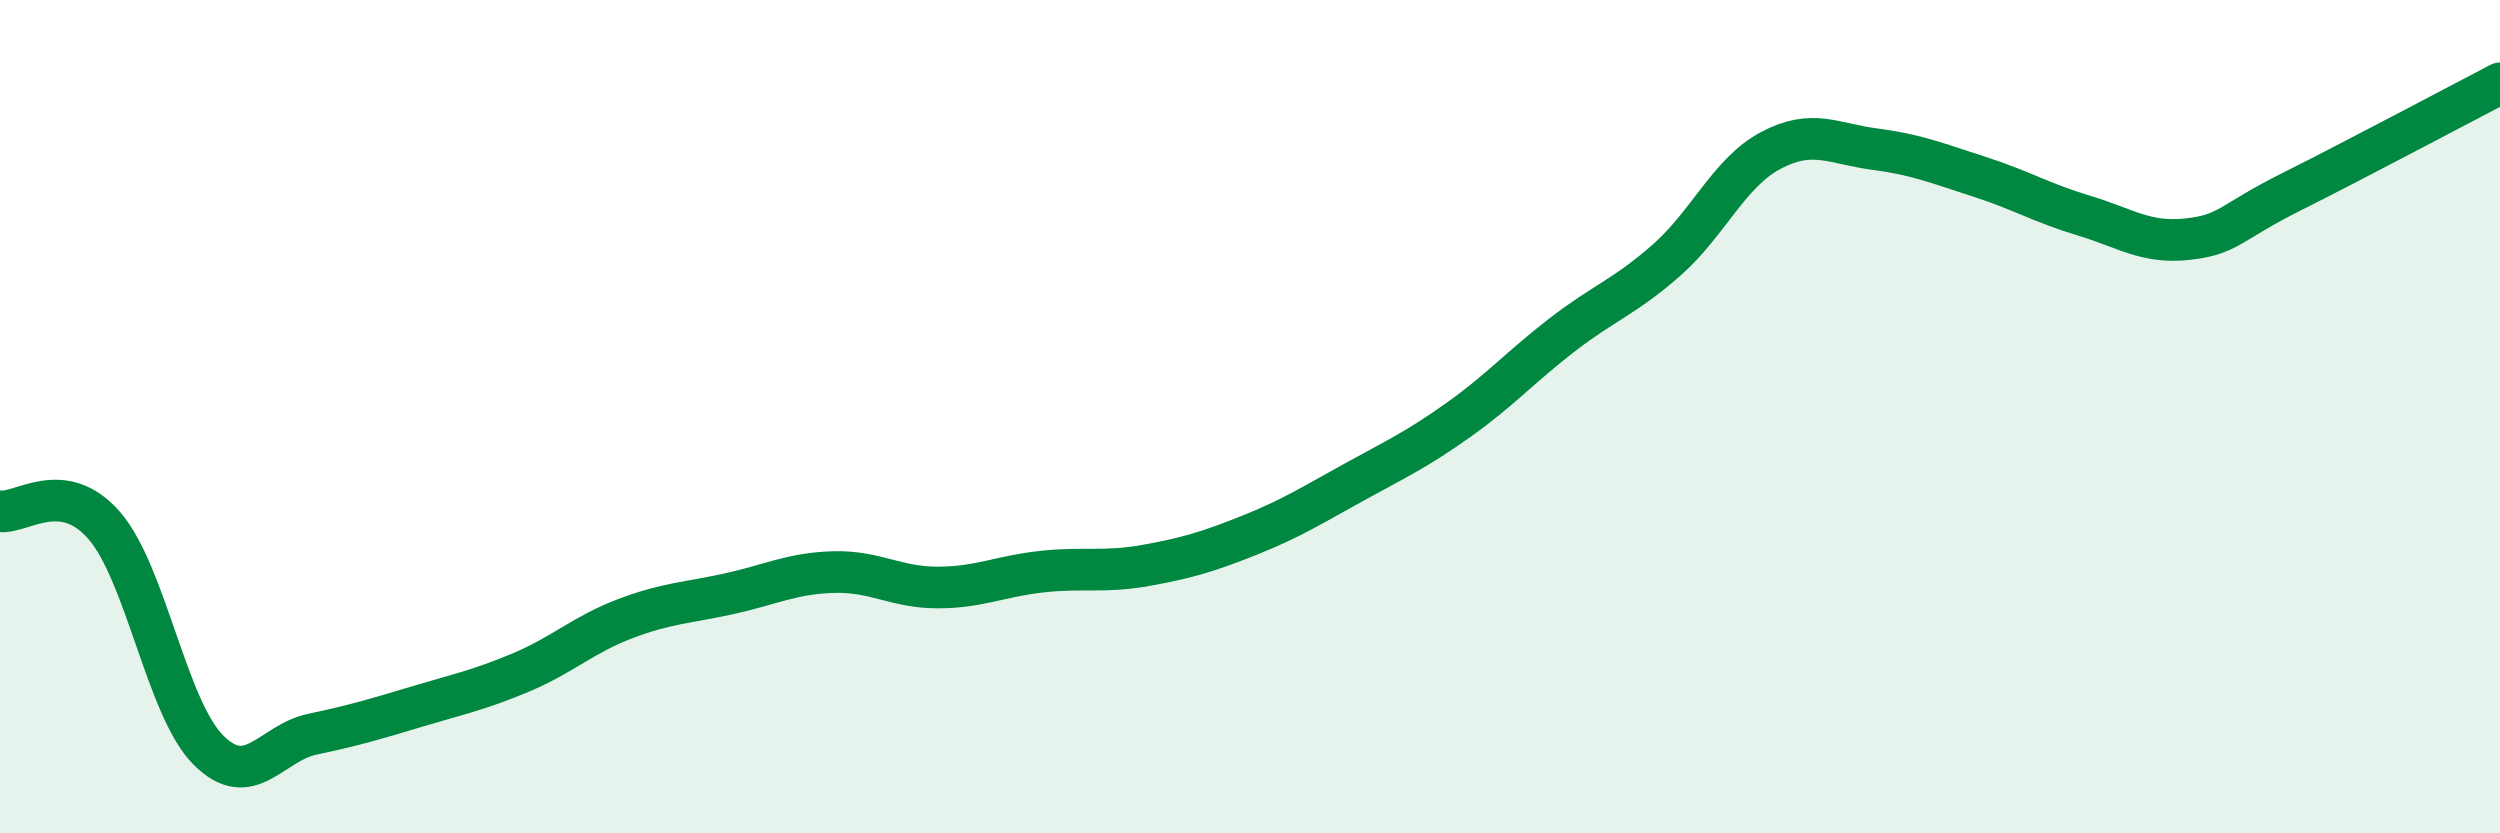
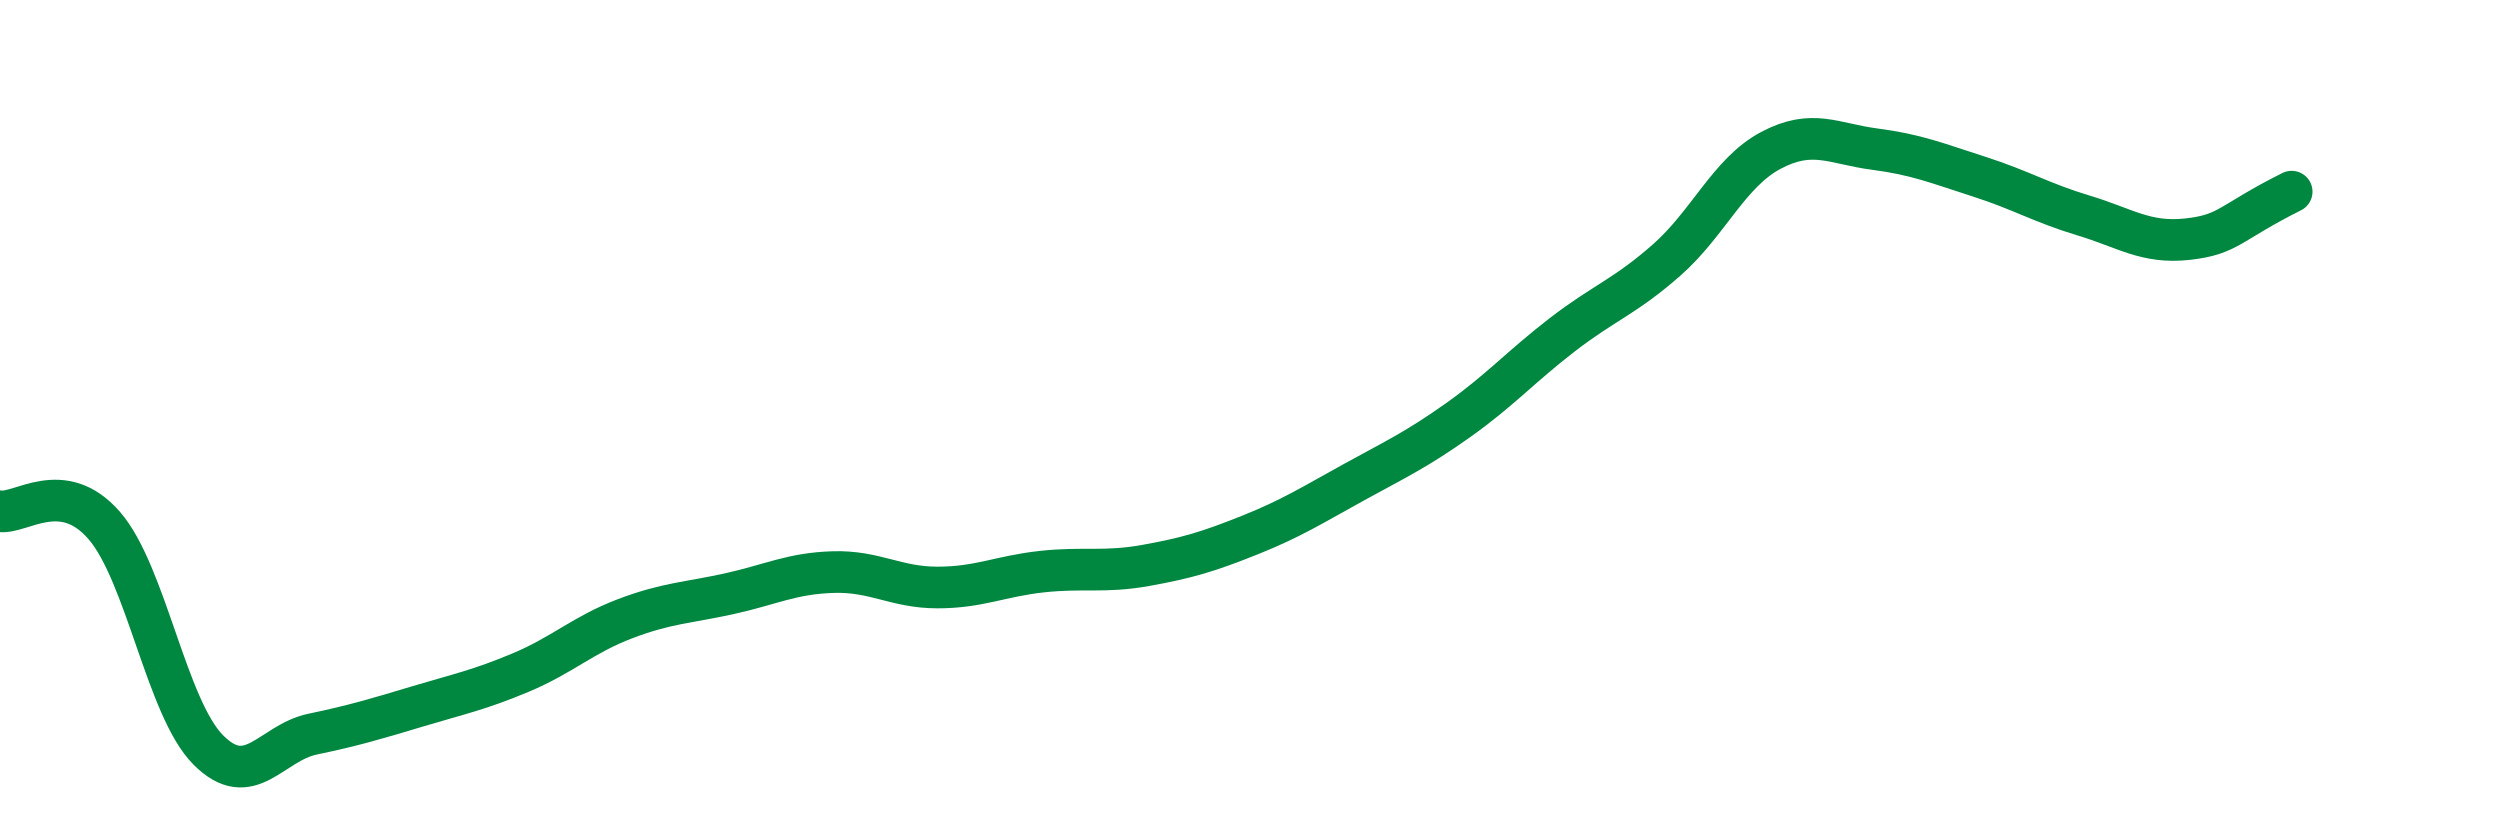
<svg xmlns="http://www.w3.org/2000/svg" width="60" height="20" viewBox="0 0 60 20">
-   <path d="M 0,12.27 C 0.5,12.34 1.5,11.46 2.5,12.61 C 3.5,13.76 4,17 5,18 C 6,19 6.5,17.83 7.5,17.62 C 8.5,17.41 9,17.26 10,16.96 C 11,16.66 11.5,16.56 12.5,16.14 C 13.5,15.72 14,15.23 15,14.85 C 16,14.47 16.5,14.47 17.5,14.25 C 18.5,14.03 19,13.76 20,13.73 C 21,13.7 21.5,14.1 22.5,14.1 C 23.5,14.1 24,13.83 25,13.72 C 26,13.61 26.5,13.75 27.5,13.57 C 28.5,13.39 29,13.24 30,12.84 C 31,12.44 31.5,12.12 32.5,11.57 C 33.5,11.02 34,10.79 35,10.08 C 36,9.37 36.5,8.8 37.5,8.03 C 38.5,7.26 39,7.12 40,6.24 C 41,5.36 41.5,4.14 42.5,3.61 C 43.5,3.08 44,3.45 45,3.58 C 46,3.71 46.5,3.92 47.5,4.24 C 48.5,4.56 49,4.87 50,5.17 C 51,5.47 51.5,5.85 52.5,5.74 C 53.5,5.63 53.5,5.35 55,4.6 C 56.5,3.85 59,2.52 60,2L60 20L0 20Z" fill="#008740" opacity="0.1" stroke-linecap="round" stroke-linejoin="round" />
-   <path d="M 0,12.27 C 0.5,12.34 1.5,11.46 2.5,12.61 C 3.5,13.76 4,17 5,18 C 6,19 6.5,17.83 7.5,17.62 C 8.5,17.41 9,17.26 10,16.96 C 11,16.66 11.5,16.56 12.5,16.14 C 13.5,15.72 14,15.23 15,14.85 C 16,14.47 16.5,14.47 17.5,14.25 C 18.5,14.03 19,13.76 20,13.73 C 21,13.7 21.5,14.1 22.5,14.1 C 23.5,14.1 24,13.83 25,13.72 C 26,13.61 26.5,13.75 27.5,13.57 C 28.5,13.39 29,13.24 30,12.84 C 31,12.44 31.5,12.12 32.5,11.57 C 33.5,11.02 34,10.79 35,10.08 C 36,9.37 36.5,8.8 37.5,8.03 C 38.5,7.26 39,7.12 40,6.24 C 41,5.36 41.5,4.14 42.5,3.61 C 43.5,3.08 44,3.45 45,3.58 C 46,3.71 46.5,3.92 47.5,4.24 C 48.5,4.56 49,4.87 50,5.17 C 51,5.47 51.5,5.85 52.5,5.74 C 53.5,5.63 53.5,5.35 55,4.6 C 56.5,3.85 59,2.52 60,2" stroke="#008740" stroke-width="1" fill="none" stroke-linecap="round" stroke-linejoin="round" />
+   <path d="M 0,12.27 C 0.5,12.34 1.5,11.46 2.5,12.61 C 3.5,13.76 4,17 5,18 C 6,19 6.5,17.83 7.5,17.62 C 8.5,17.41 9,17.26 10,16.96 C 11,16.66 11.5,16.56 12.5,16.14 C 13.5,15.72 14,15.23 15,14.85 C 16,14.47 16.5,14.47 17.5,14.25 C 18.5,14.03 19,13.76 20,13.73 C 21,13.7 21.5,14.1 22.5,14.1 C 23.5,14.1 24,13.83 25,13.72 C 26,13.61 26.5,13.75 27.5,13.57 C 28.5,13.39 29,13.24 30,12.84 C 31,12.44 31.5,12.12 32.5,11.57 C 33.5,11.02 34,10.79 35,10.08 C 36,9.37 36.5,8.8 37.5,8.03 C 38.5,7.26 39,7.12 40,6.24 C 41,5.36 41.5,4.14 42.5,3.61 C 43.5,3.08 44,3.45 45,3.58 C 46,3.71 46.5,3.92 47.5,4.24 C 48.5,4.56 49,4.87 50,5.17 C 51,5.47 51.5,5.85 52.5,5.74 C 53.5,5.63 53.5,5.35 55,4.6 " stroke="#008740" stroke-width="1" fill="none" stroke-linecap="round" stroke-linejoin="round" />
</svg>